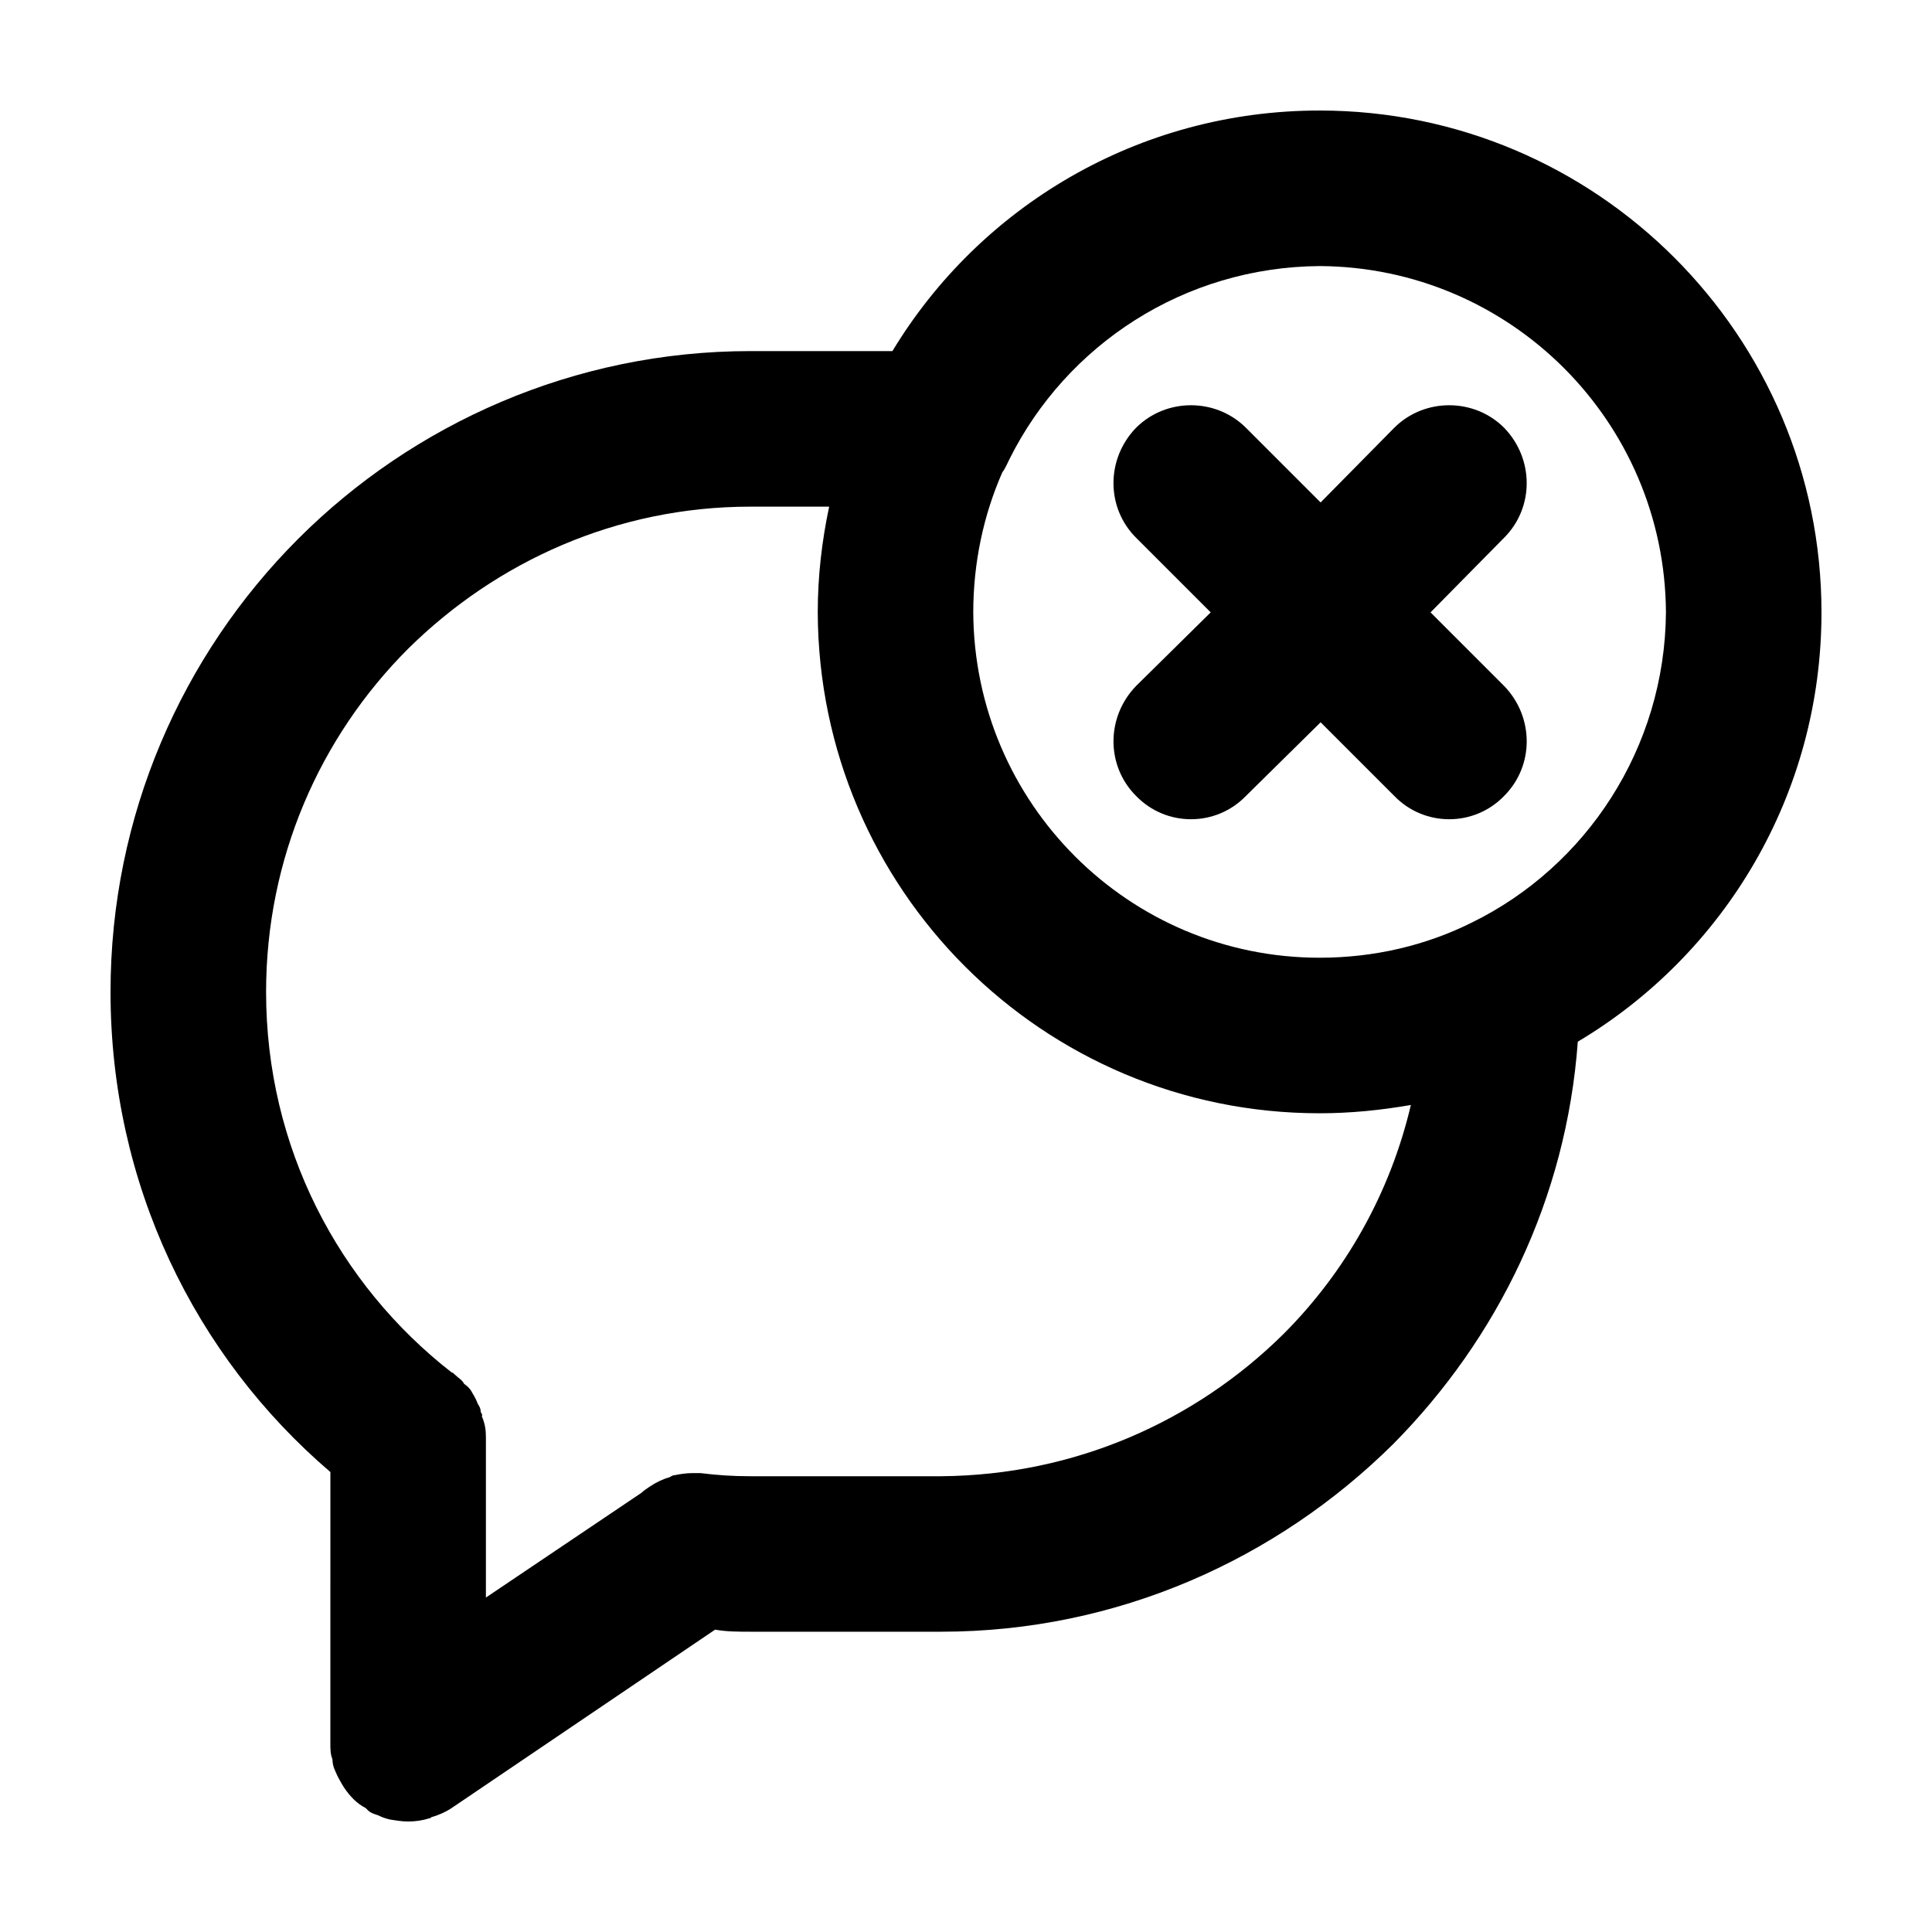
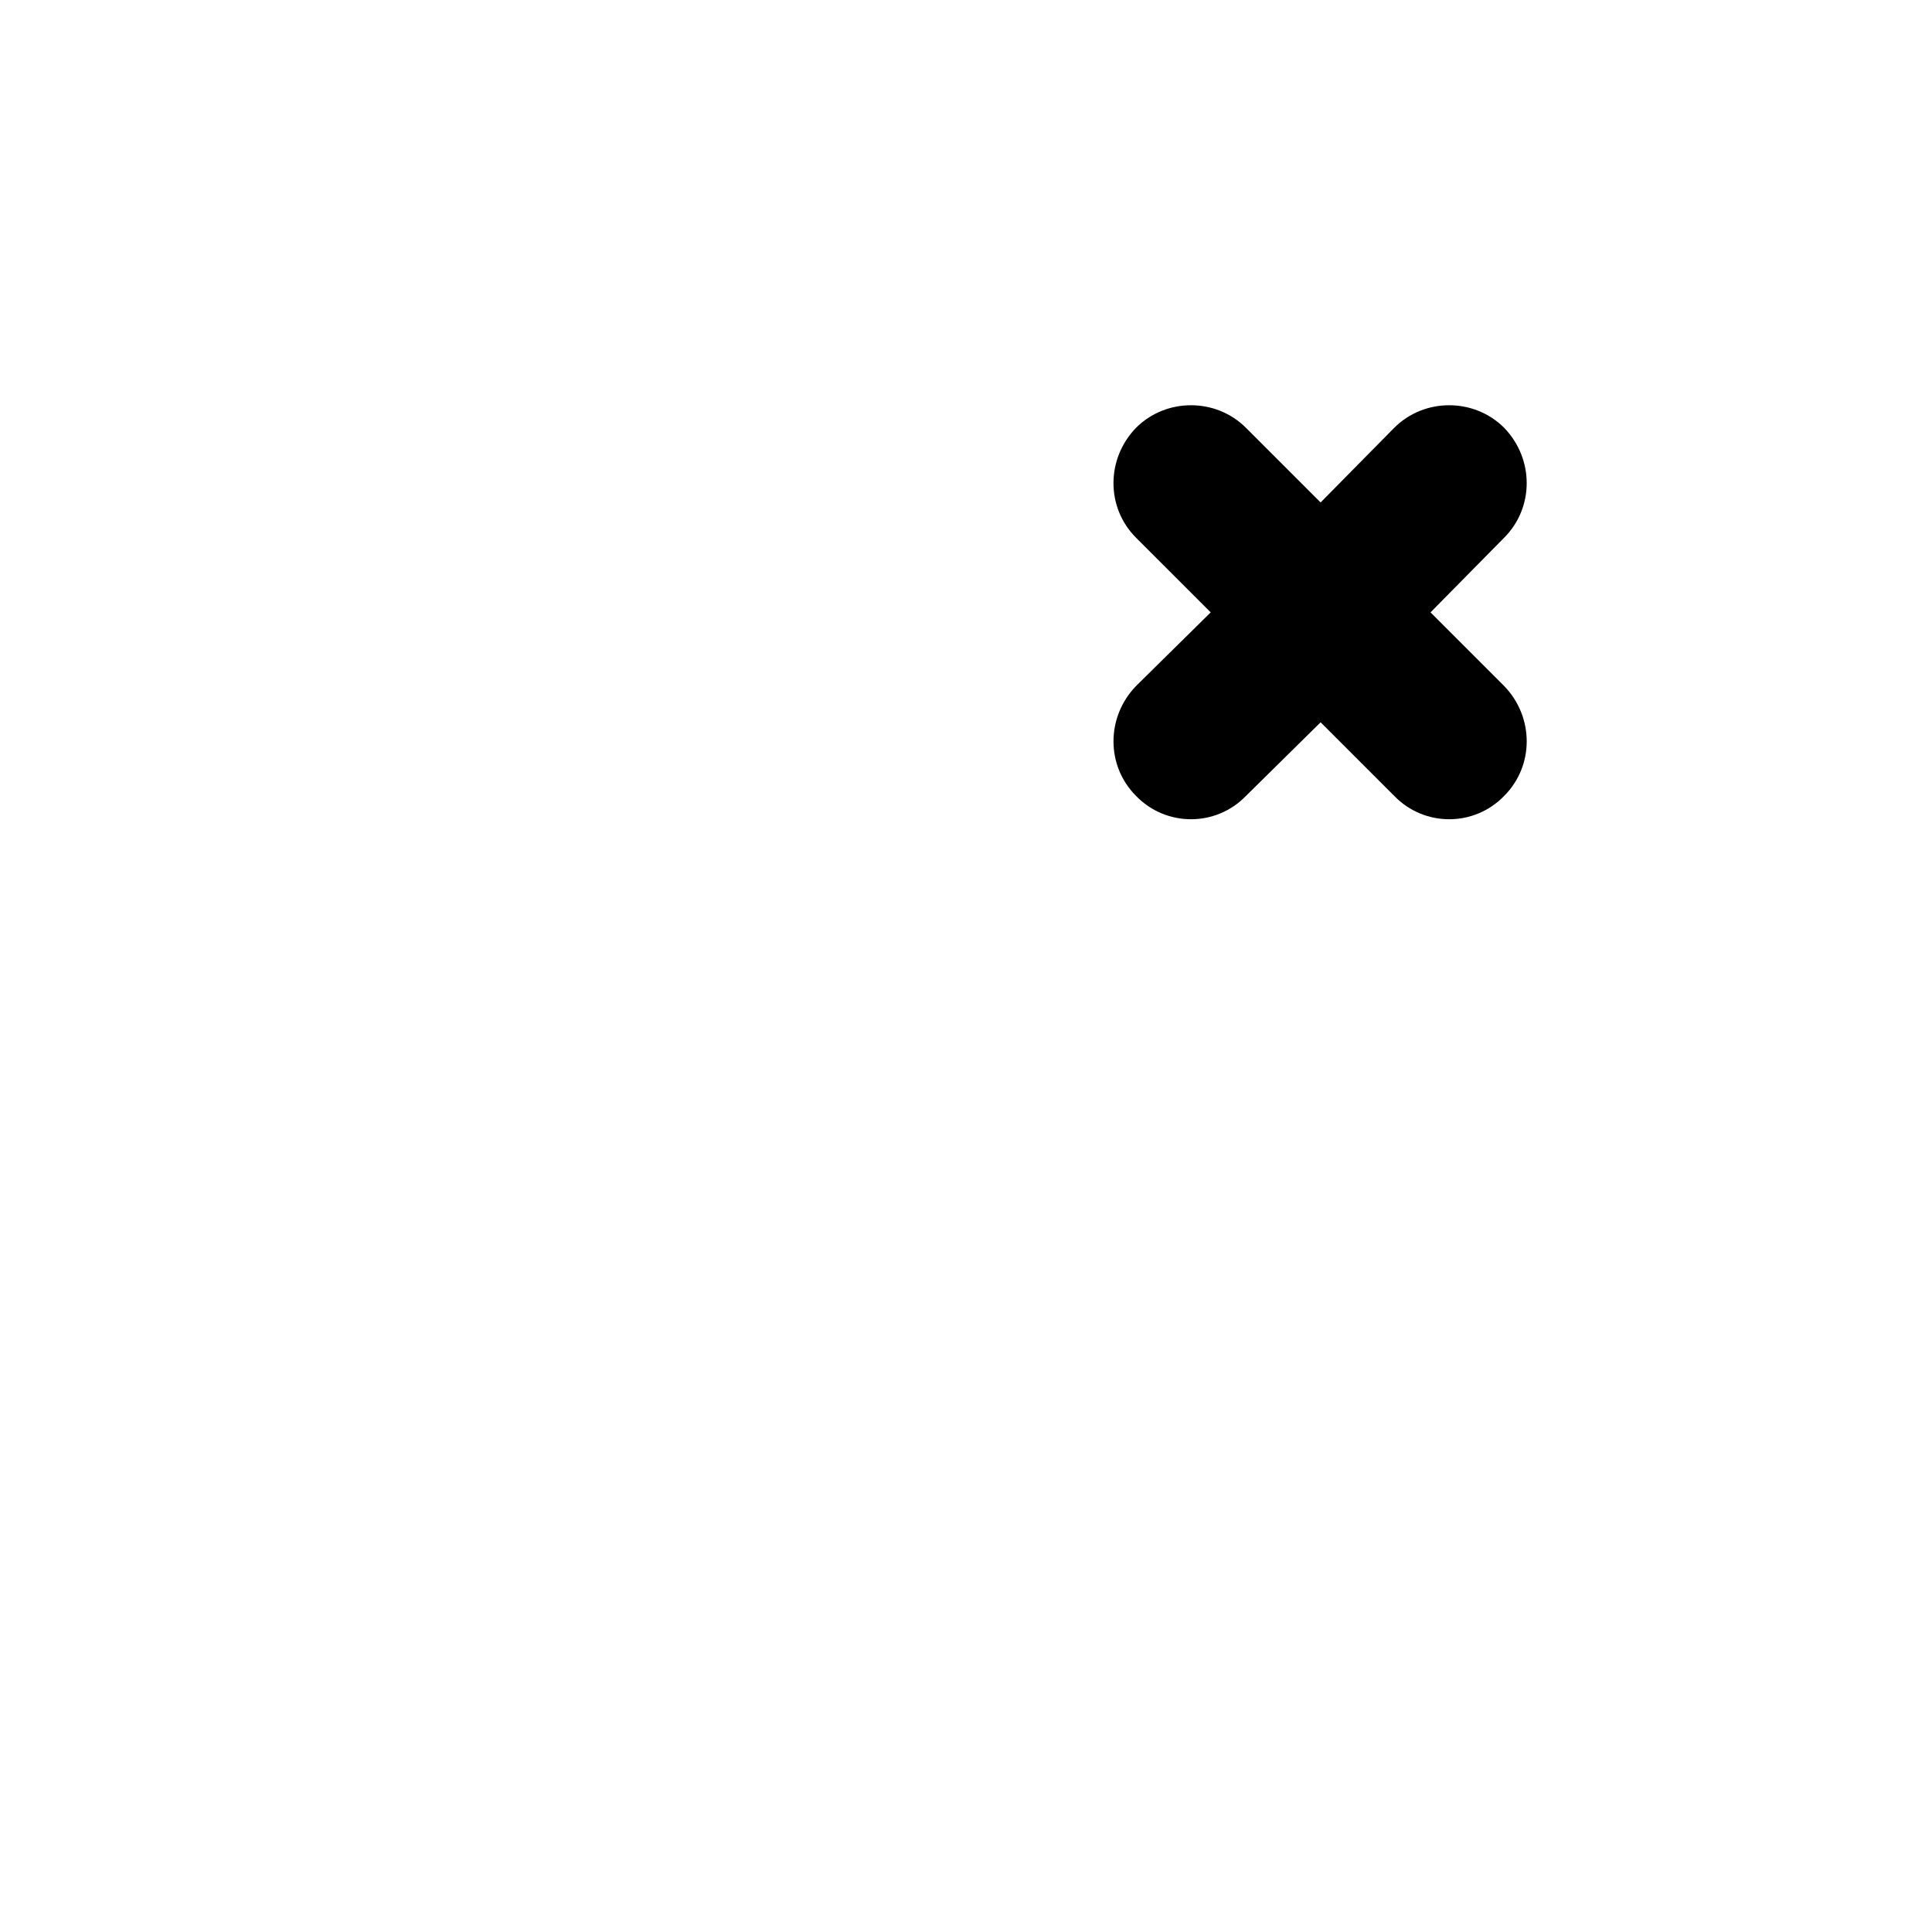
<svg xmlns="http://www.w3.org/2000/svg" fill="#000000" width="800px" height="800px" version="1.1" viewBox="144 144 512 512">
  <g>
    <path d="m445.06 286.5c-7.969-7.969-7.969-20.883 0-29.129 7.969-7.969 21.16-7.969 29.129 0l19.785 19.785 19.512-19.785c7.969-7.969 21.16-7.969 29.129 0 7.969 8.242 7.969 21.16 0 29.129l-19.508 19.785 19.512 19.512c7.969 8.242 7.969 21.16 0 29.129-7.969 8.242-21.16 8.242-29.129 0l-19.512-19.512-19.785 19.512c-7.969 8.242-21.16 8.242-29.129 0-7.969-7.969-7.969-20.883 0-29.129l19.785-19.512z" />
-     <path d="m493.71 214.51c-35.996 0.277-67.051 20.883-82.168 51.113-0.551 1.098-1.098 2.473-1.926 3.57-4.949 11.266-7.691 23.906-7.691 37.102 0.277 50.562 41.223 91.512 91.785 91.512 14.566 0 28.305-3.301 40.395-9.344 30.23-14.836 51.113-46.168 51.387-82.168-0.27-50.566-41.219-91.516-91.781-91.785zm-160.21 361.37-69.805 47.266c-1.648 1.098-3.57 1.926-5.496 2.473 0 0.277-0.551 0.277-0.551 0.277-1.645 0.547-3.57 0.82-5.488 0.82-1.648 0-3.301-0.277-4.949-0.551-1.098-0.277-1.926-0.551-3.023-1.098-0.828-0.277-1.926-0.551-2.746-1.375l-0.551-0.551c-2.195-1.098-4.121-3.023-5.769-5.496-0.828-1.375-1.648-2.746-2.195-4.121-0.551-1.098-0.828-2.195-0.828-3.301-0.551-1.375-0.551-2.746-0.551-4.121l0.008-71.996c-36.008-30.777-58.266-76.391-58.266-127.23 0-46.719 18.965-89.309 49.742-120.09 30.504-30.504 73.098-49.742 119.82-49.742h37.648c23.078-38.195 65.125-63.754 113.21-63.754 73.375 0 133 59.629 133 133 0 48.367-25.832 90.688-64.578 113.77-3.023 41.492-21.16 78.594-48.914 106.62-30.777 30.504-73.098 49.742-119.82 49.742h-50.562c-3.297-0.004-6.32-0.004-9.344-0.551zm-62.105-57.707c0.277 0.551 0.551 0.828 0.277 1.098 0.828 1.926 1.098 3.57 1.098 5.496v42.598l41.223-27.754c0.551-0.551 1.375-1.098 2.195-1.648 1.648-1.098 3.301-1.926 5.219-2.473 0.551-0.277 0.828-0.551 1.375-0.551 1.375-0.277 3.023-0.551 4.672-0.551h0.551 1.648c4.398 0.551 8.52 0.828 13.191 0.828h50.562c35.449-0.277 67.328-14.566 90.688-37.648 16.488-16.488 28.305-37.371 33.801-60.734-7.969 1.375-15.941 2.195-24.184 2.195-73.375 0-132.73-59.359-133-132.73 0-9.617 1.098-18.965 3.023-28.031h-20.883c-35.449 0-67.328 14.566-90.688 37.648-23.355 23.355-37.648 55.508-37.648 90.961 0 41.223 19.234 77.496 49.191 100.85 0.277 0 0.551 0.277 0.828 0.551 0.828 0.828 1.926 1.375 2.473 2.473 0.828 0.551 1.375 1.098 1.926 1.926 0 0.277 0.277 0.277 0.277 0.551 0.551 0.828 1.098 1.926 1.375 2.746 0.535 0.824 0.812 1.371 0.812 2.199z" />
  </g>
</svg>